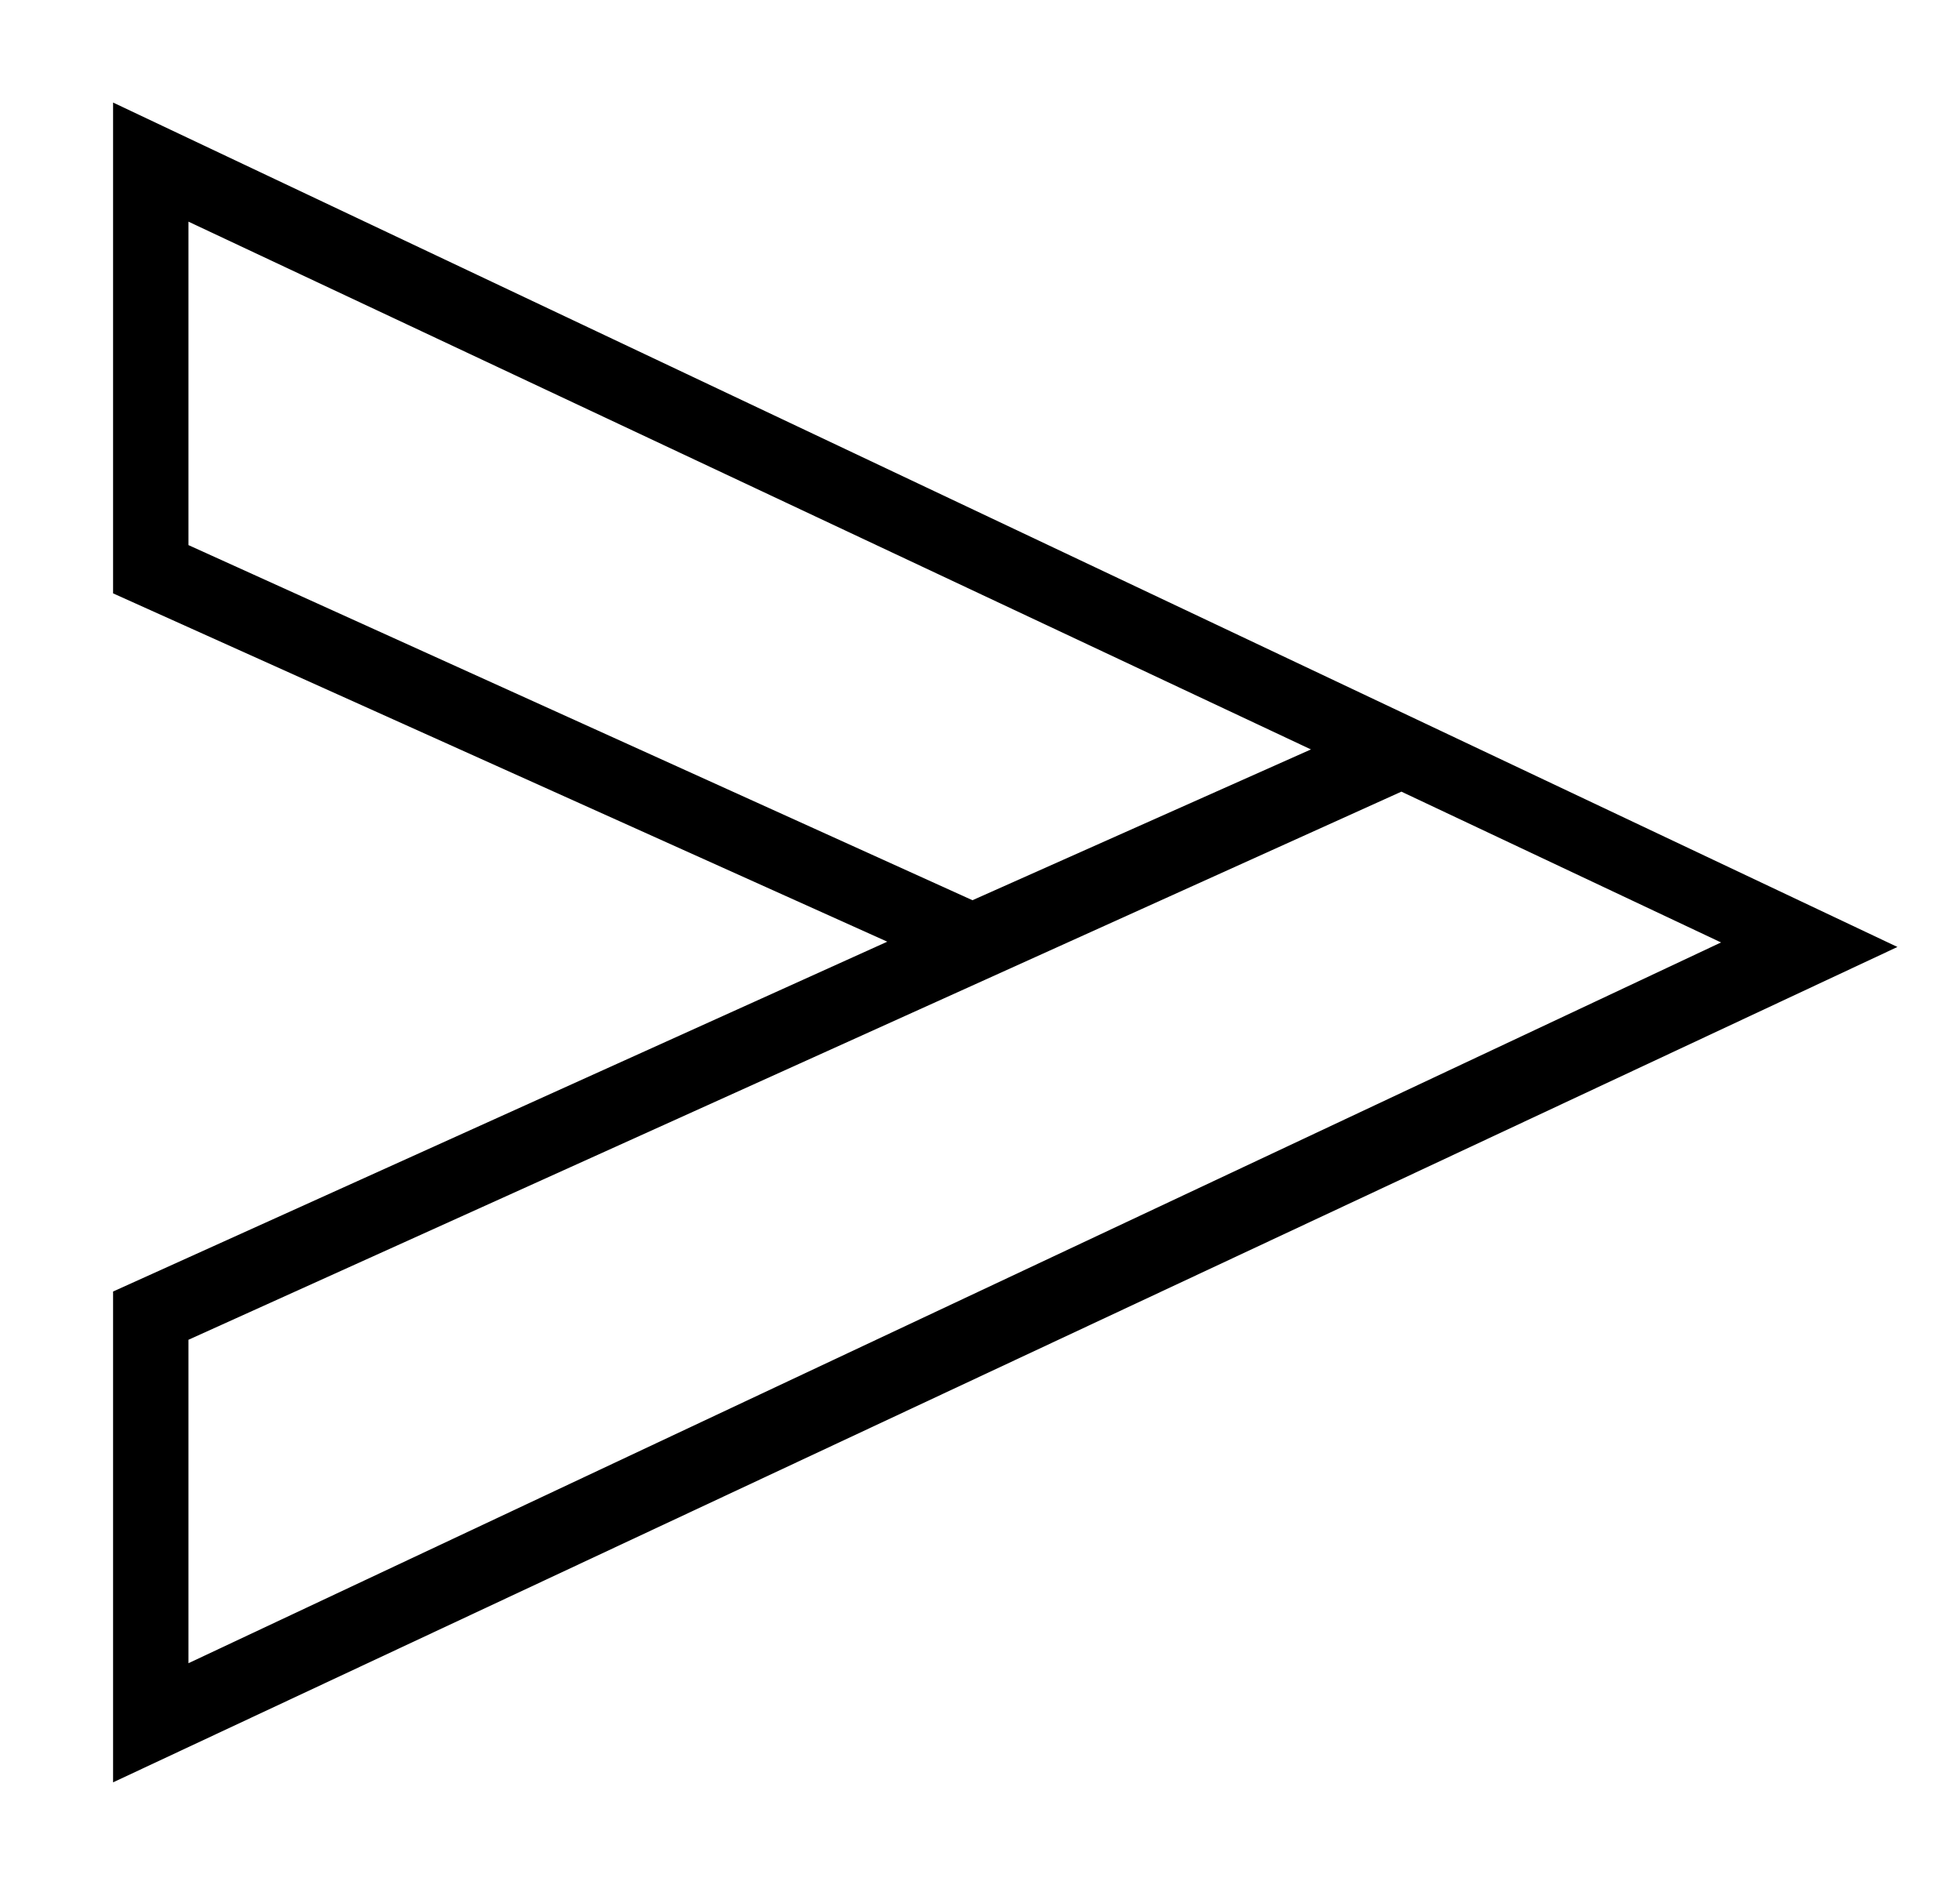
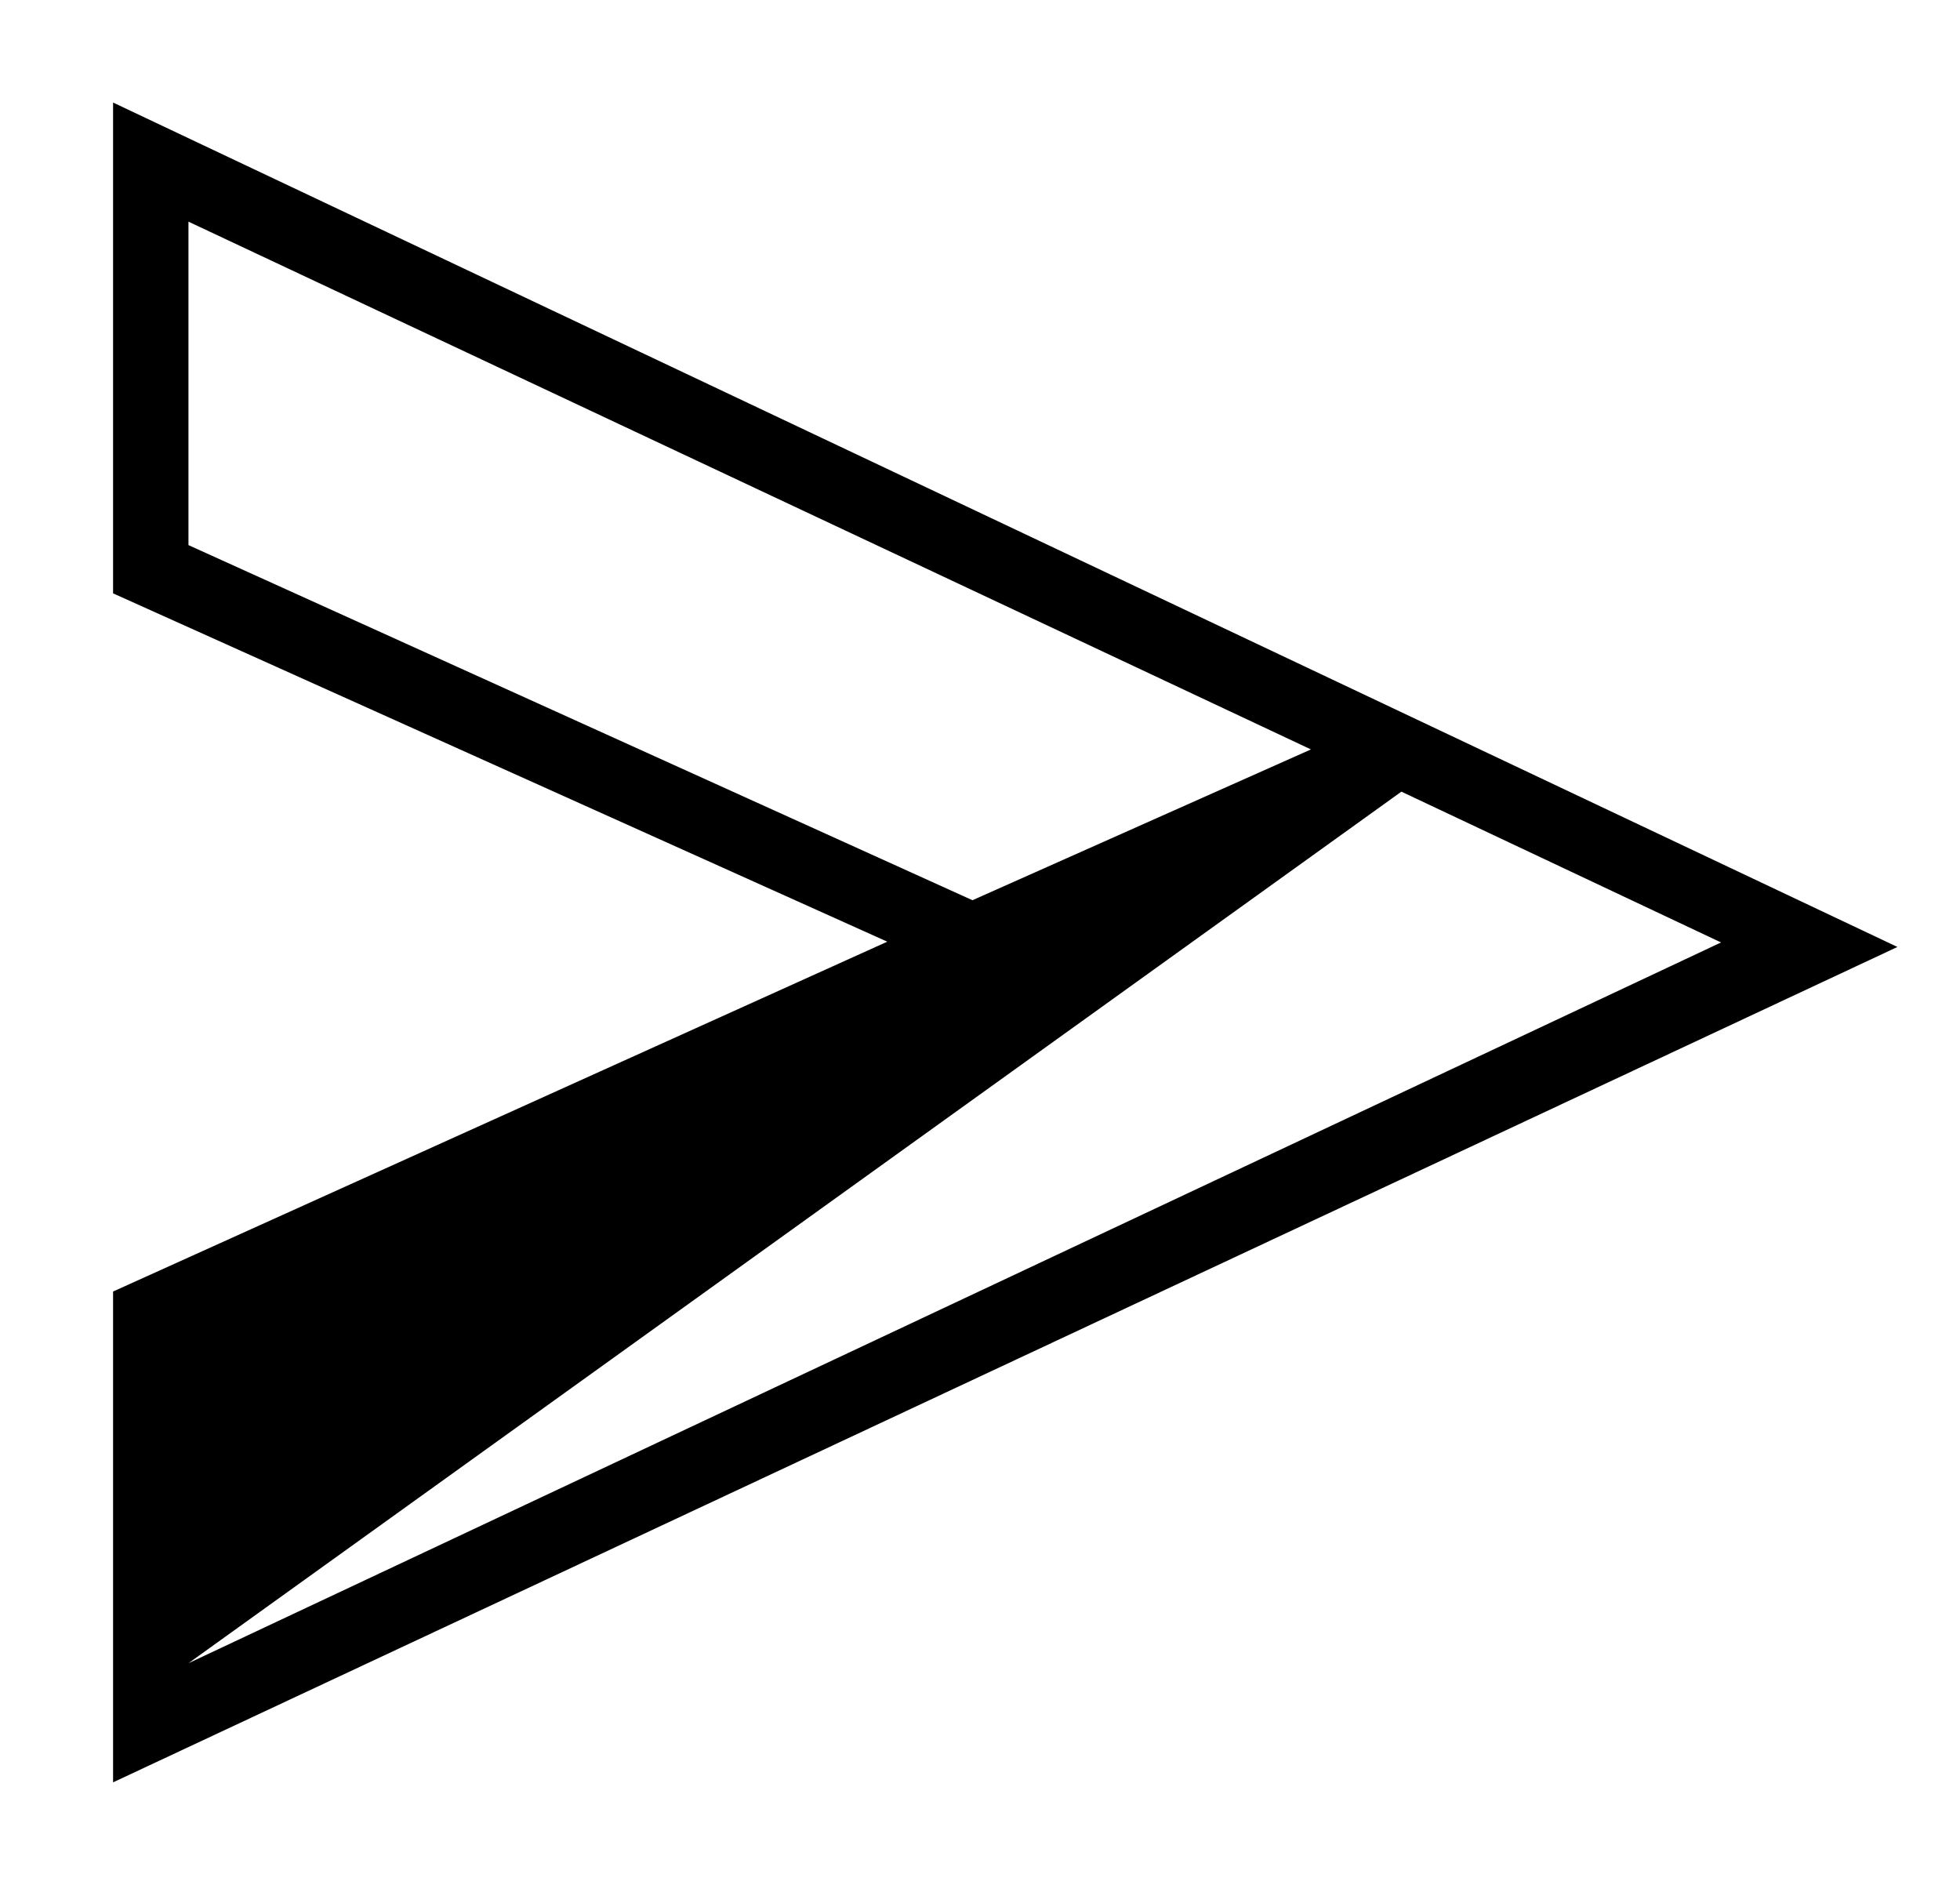
<svg xmlns="http://www.w3.org/2000/svg" id="a778c5ef-3999-4290-9f52-c77c21a4dde9" data-name="bd209bdb-b7f4-43e6-aa07-360a617a56e1" viewBox="0 0 26 25">
-   <path d="M1.5,1.36V7.87l10.27,4.62L1.5,17.13v6.51L25.17,12.56Zm1,1.58,14.89,7-4.49,2L2.5,7.23Zm0,14.83L18.59,10.5l4.24,2L2.5,22.06Z" />
+   <path d="M1.5,1.36V7.87l10.27,4.62L1.5,17.13v6.51L25.17,12.56Zm1,1.58,14.89,7-4.49,2L2.5,7.23m0,14.83L18.59,10.5l4.24,2L2.5,22.06Z" />
</svg>